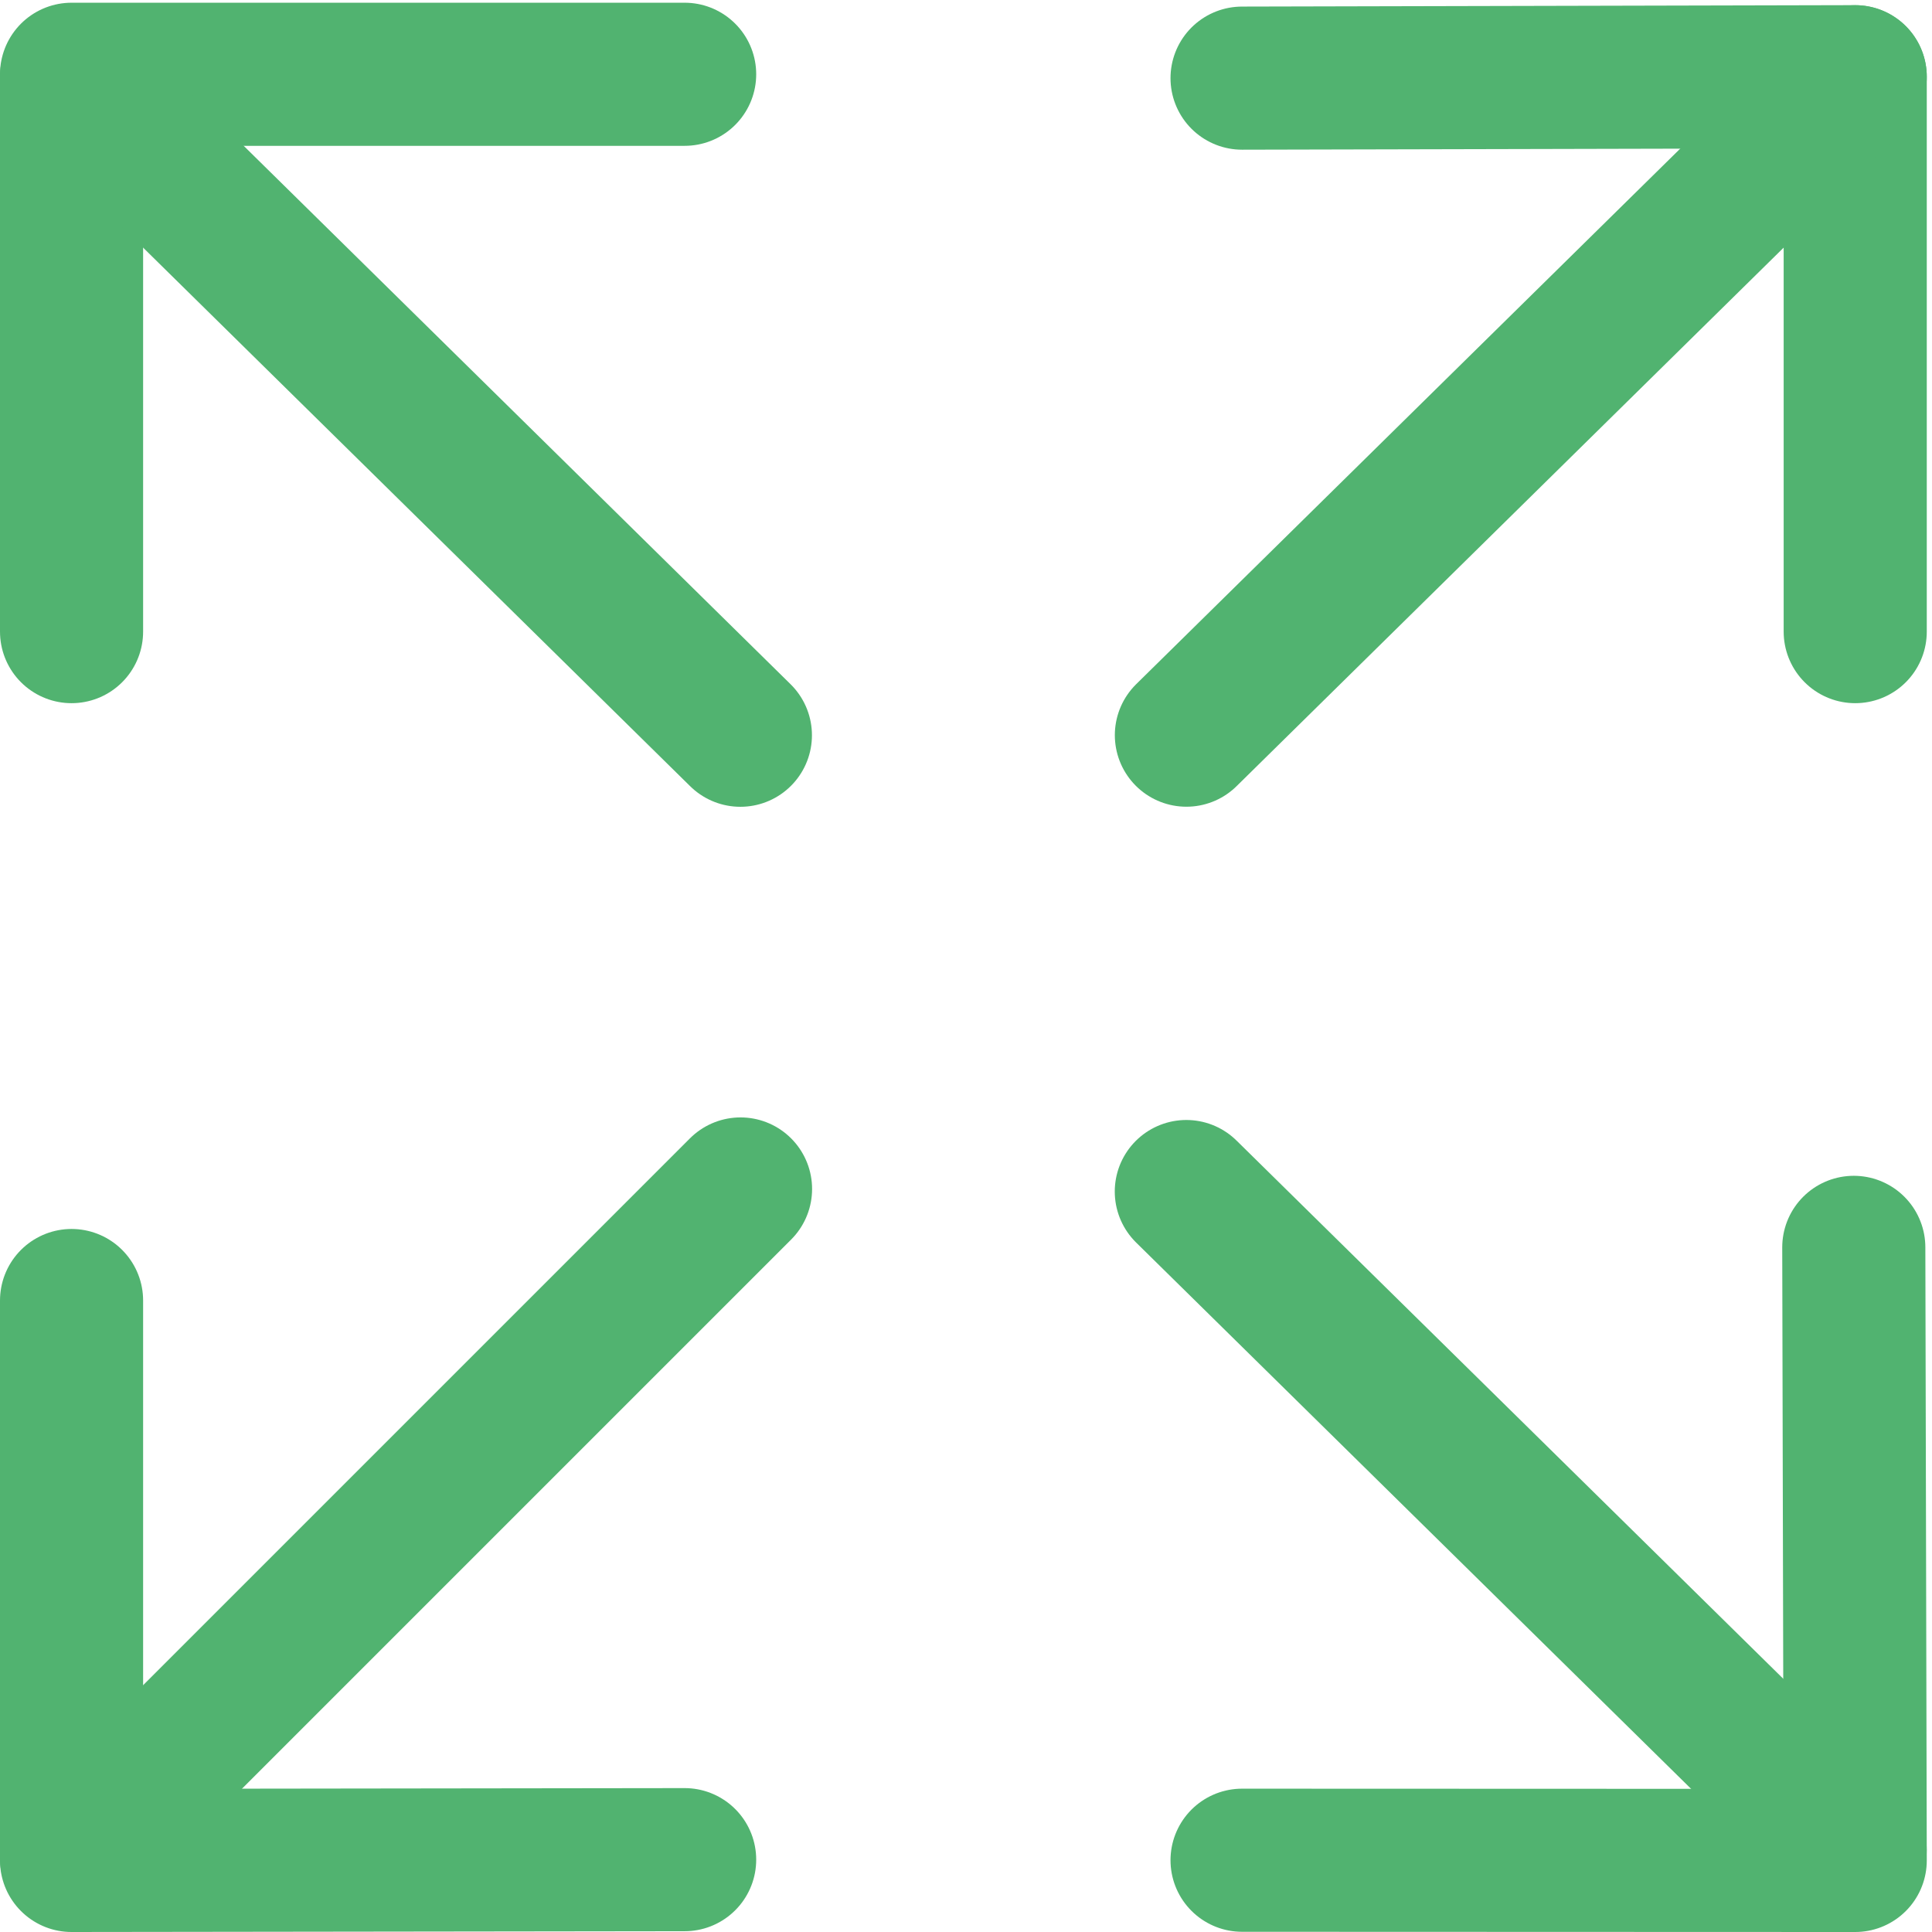
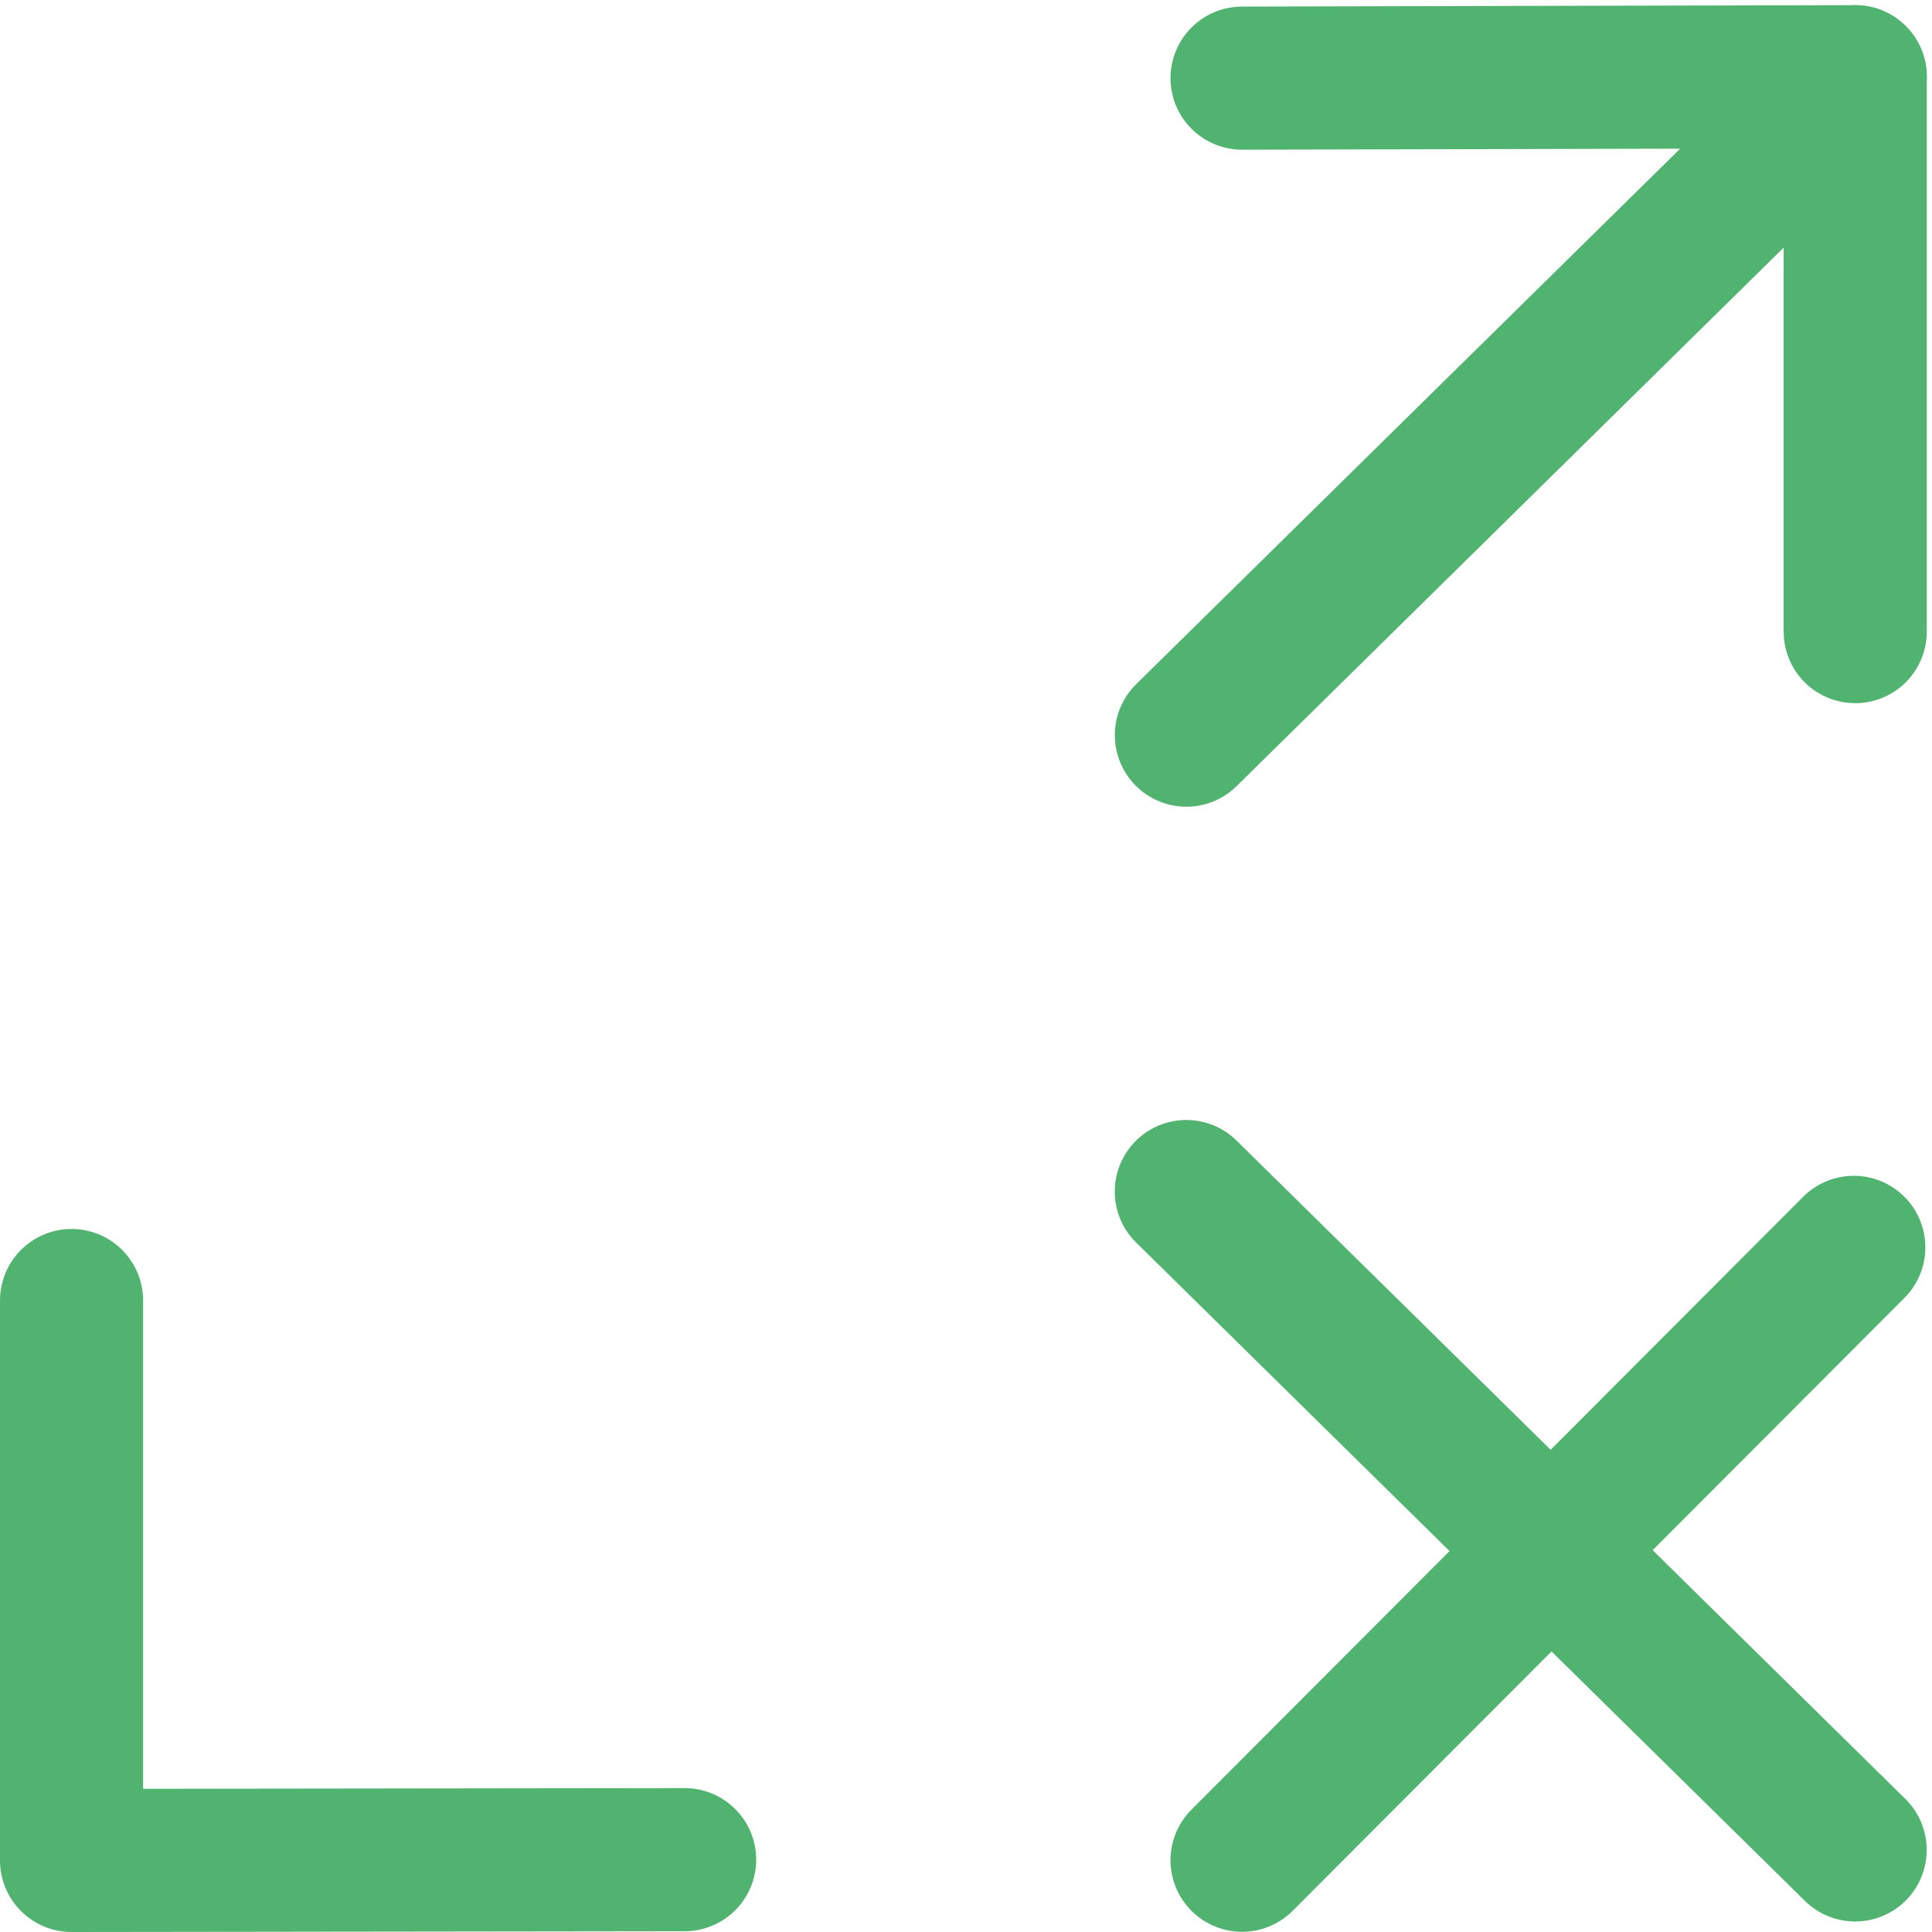
<svg xmlns="http://www.w3.org/2000/svg" width="27" height="27" viewBox="0 0 27 27" fill="none">
  <path d="M25.927 8.827V1.072L17.358 1.092" stroke="#51B370" stroke-width="2" stroke-linecap="round" stroke-linejoin="round" />
  <path d="M25.927 1.073L16.58 10.274" stroke="#51B370" stroke-width="2" stroke-linecap="round" stroke-linejoin="round" />
-   <path d="M17.358 25.997L25.927 26L25.907 17.432" stroke="#51B370" stroke-width="2" stroke-linecap="round" stroke-linejoin="round" />
+   <path d="M17.358 25.997L25.907 17.432" stroke="#51B370" stroke-width="2" stroke-linecap="round" stroke-linejoin="round" />
  <path d="M25.926 25.853L16.579 16.652" stroke="#51B370" stroke-width="2" stroke-linecap="round" stroke-linejoin="round" />
-   <path d="M1 8.827V1.038H9.568" stroke="#51B370" stroke-width="2" stroke-linecap="round" stroke-linejoin="round" />
-   <path d="M10.347 10.275L1 1.073" stroke="#51B370" stroke-width="2" stroke-linecap="round" stroke-linejoin="round" />
  <path d="M9.568 25.989L1 26V18.175" stroke="#51B370" stroke-width="2" stroke-linecap="round" stroke-linejoin="round" />
-   <path d="M10.349 16.616L1 25.965" stroke="#51B370" stroke-width="2" stroke-linecap="round" stroke-linejoin="round" />
</svg>